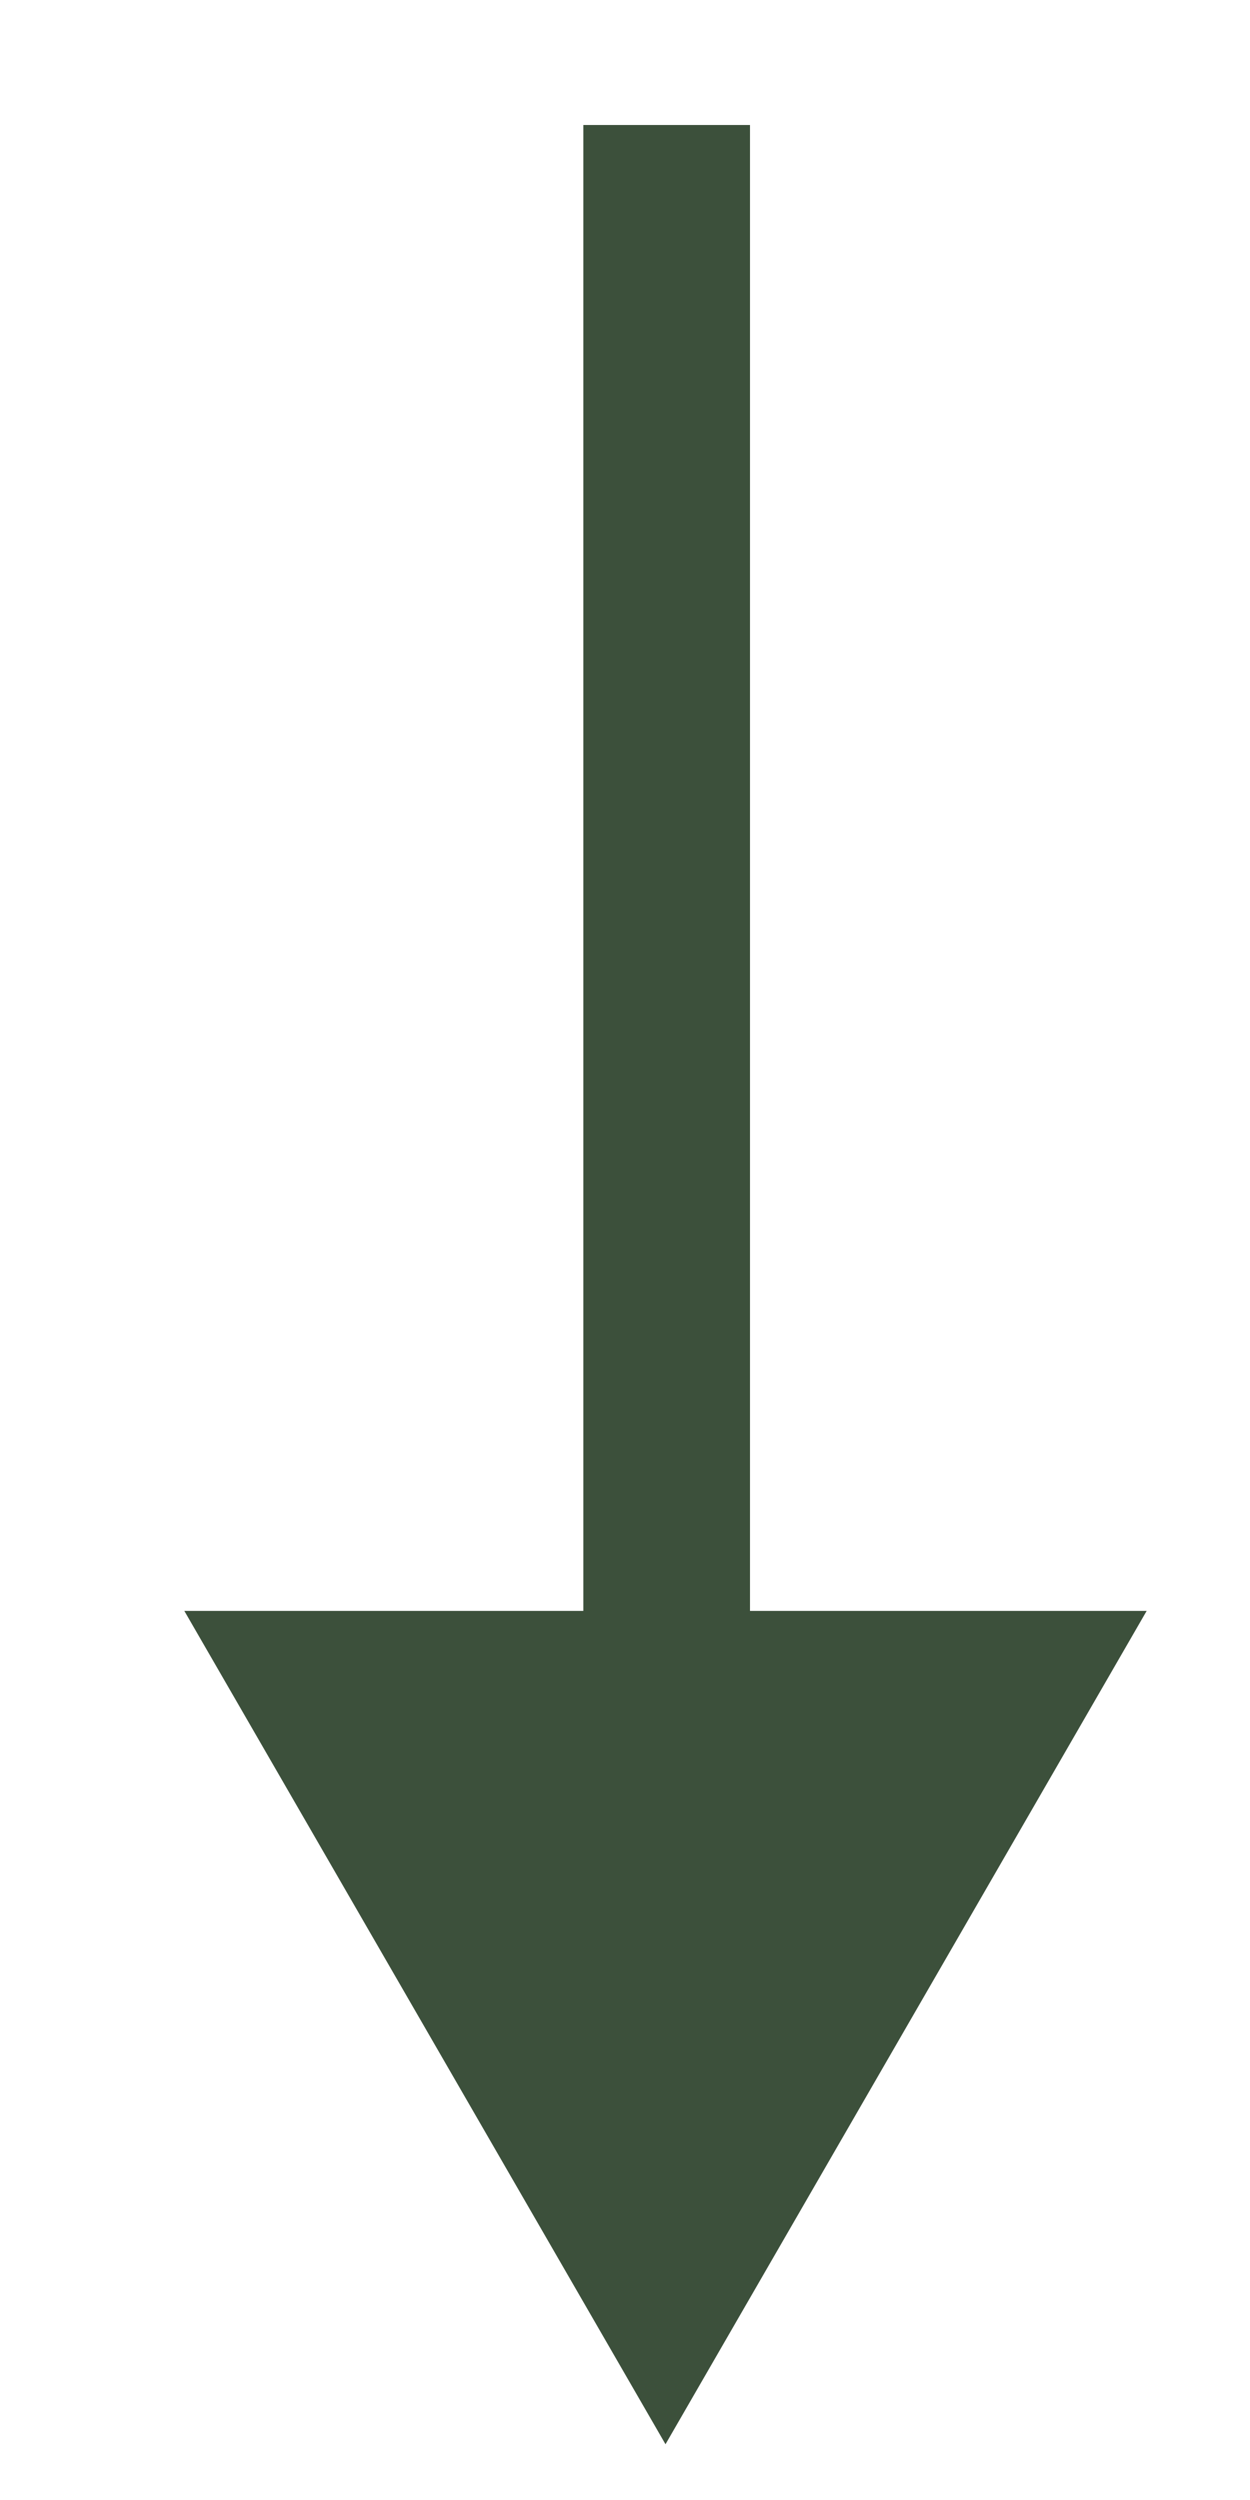
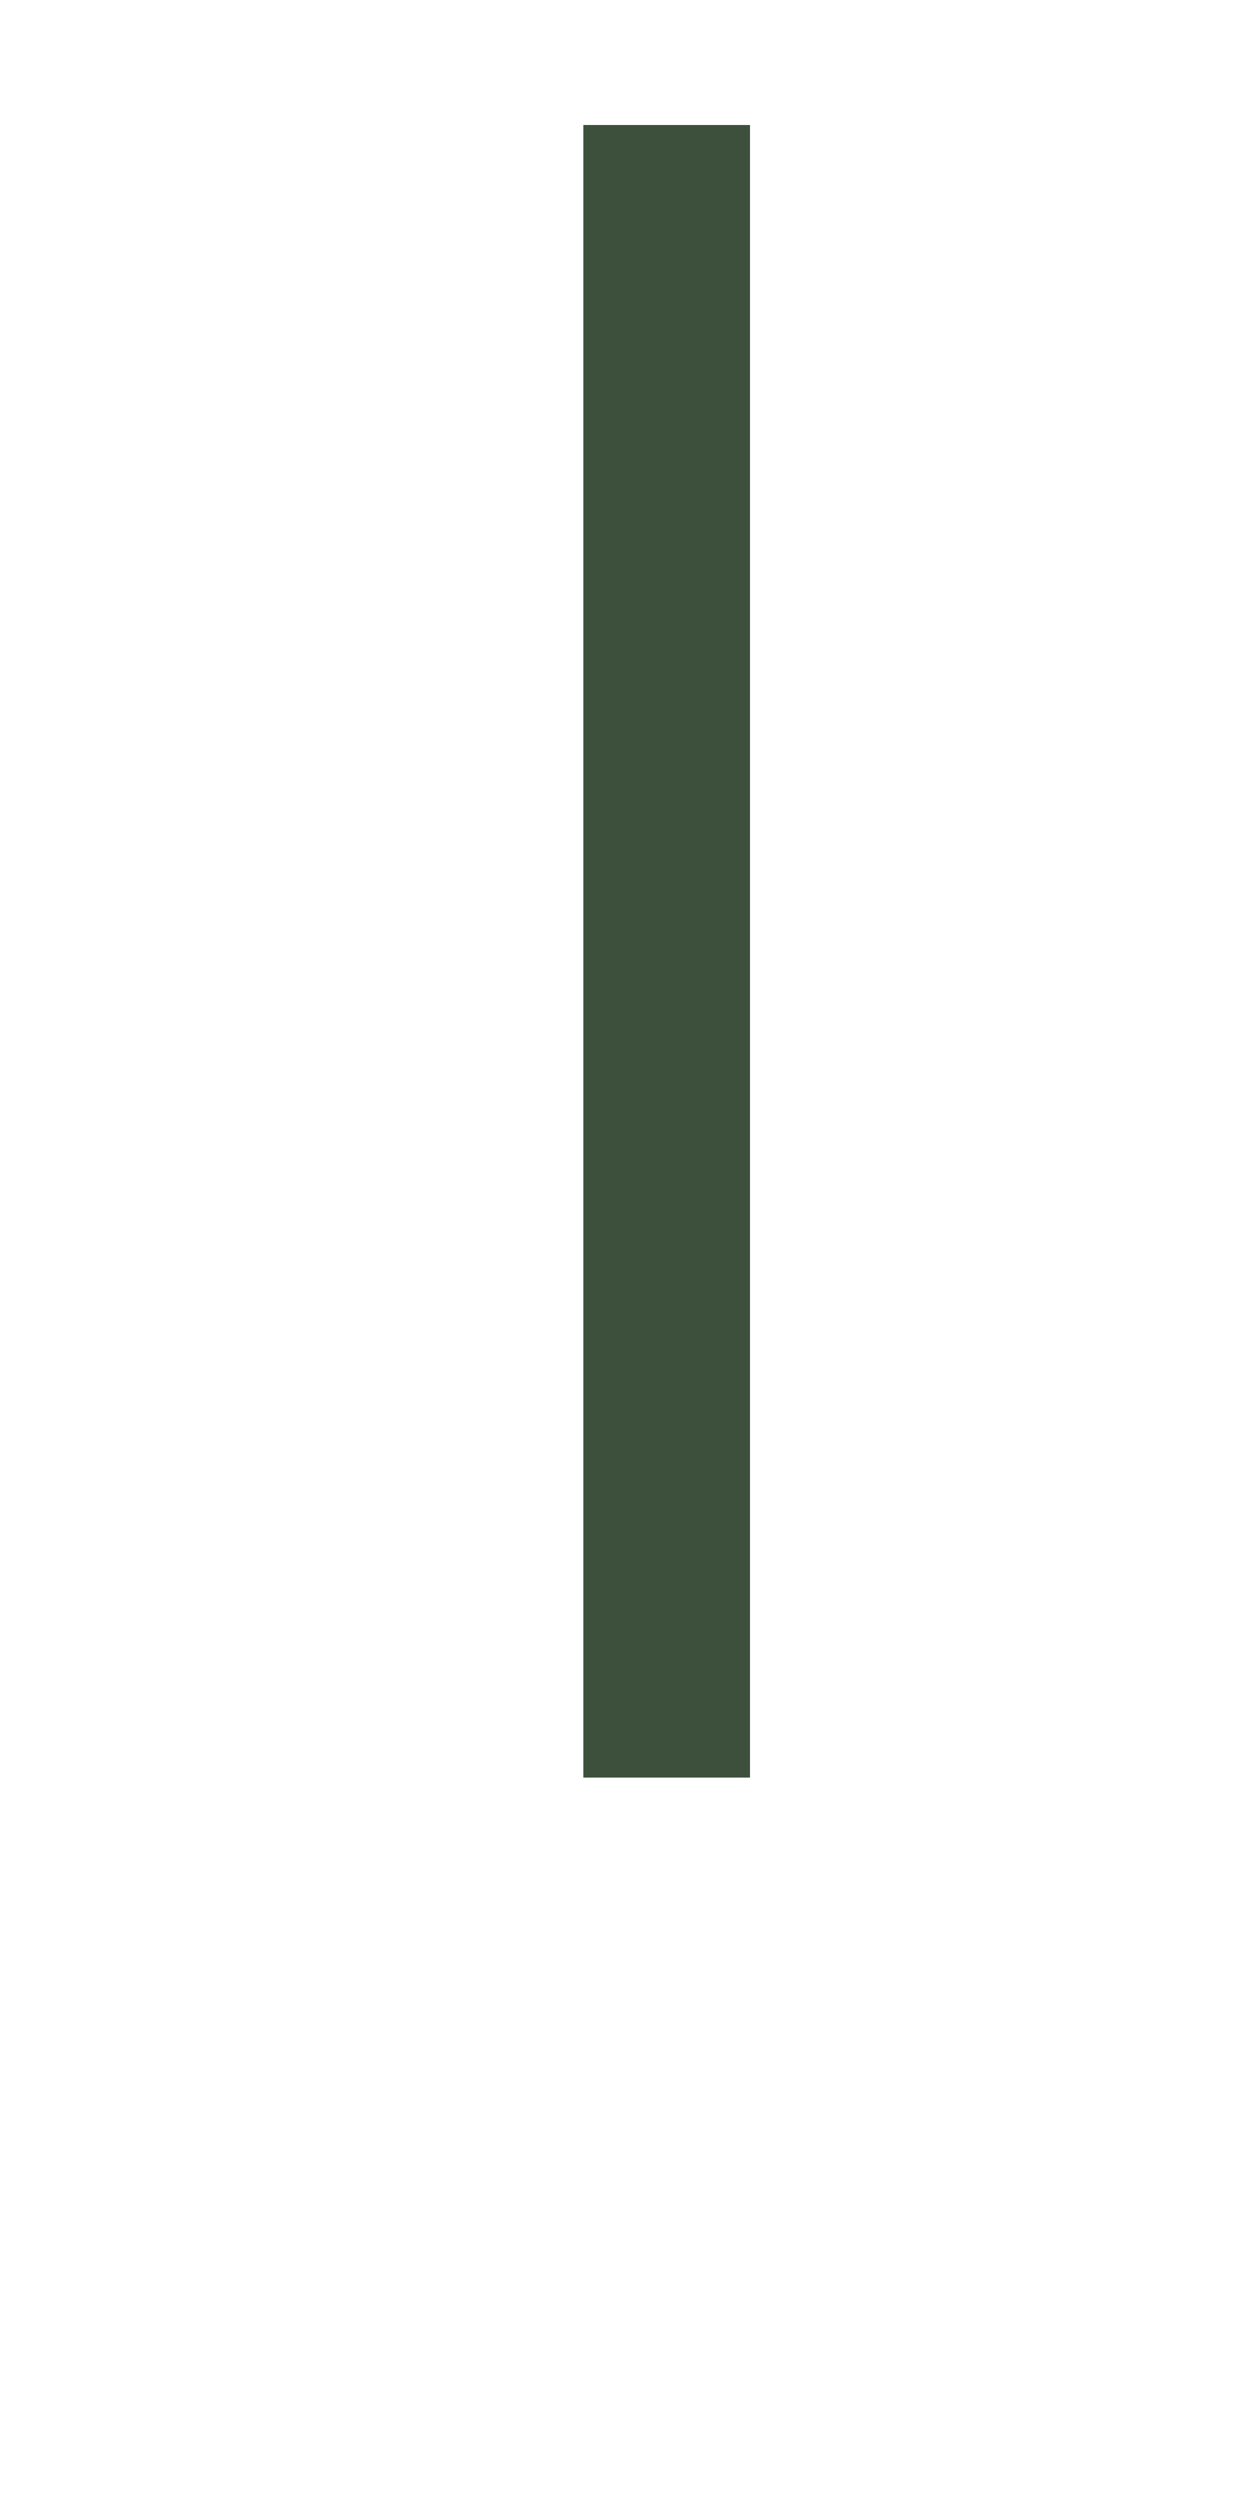
<svg xmlns="http://www.w3.org/2000/svg" viewBox="6216 4917 30 60">
  <line fill="transparent" fill-opacity="1" stroke="#3c503b" stroke-opacity="1" stroke-width="4" fill-rule="evenodd" display="undefined" stroke-linecap="undefined" stroke-linejoin="undefined" stroke-dasharray="undefined" paint-order="undefined" id="tSvga8d8772b03" title="Line 2" x1="6232" y1="4920" x2="6232" y2="4959.662" marker-end="url(#tSvgMarkerenda8d8772b03)" />
  <defs>
    <marker data-type="triangle-arrow" id="tSvgMarkerenda8d8772b03" markerWidth="5" markerHeight="6" viewBox="0 0 5 6" refX="1" refY="2.88" orient="auto-start-reverse" fill="#3c503b">
-       <path d="M5 2.887L0 0V5.774L5 2.887Z" />
-     </marker>
+       </marker>
  </defs>
</svg>